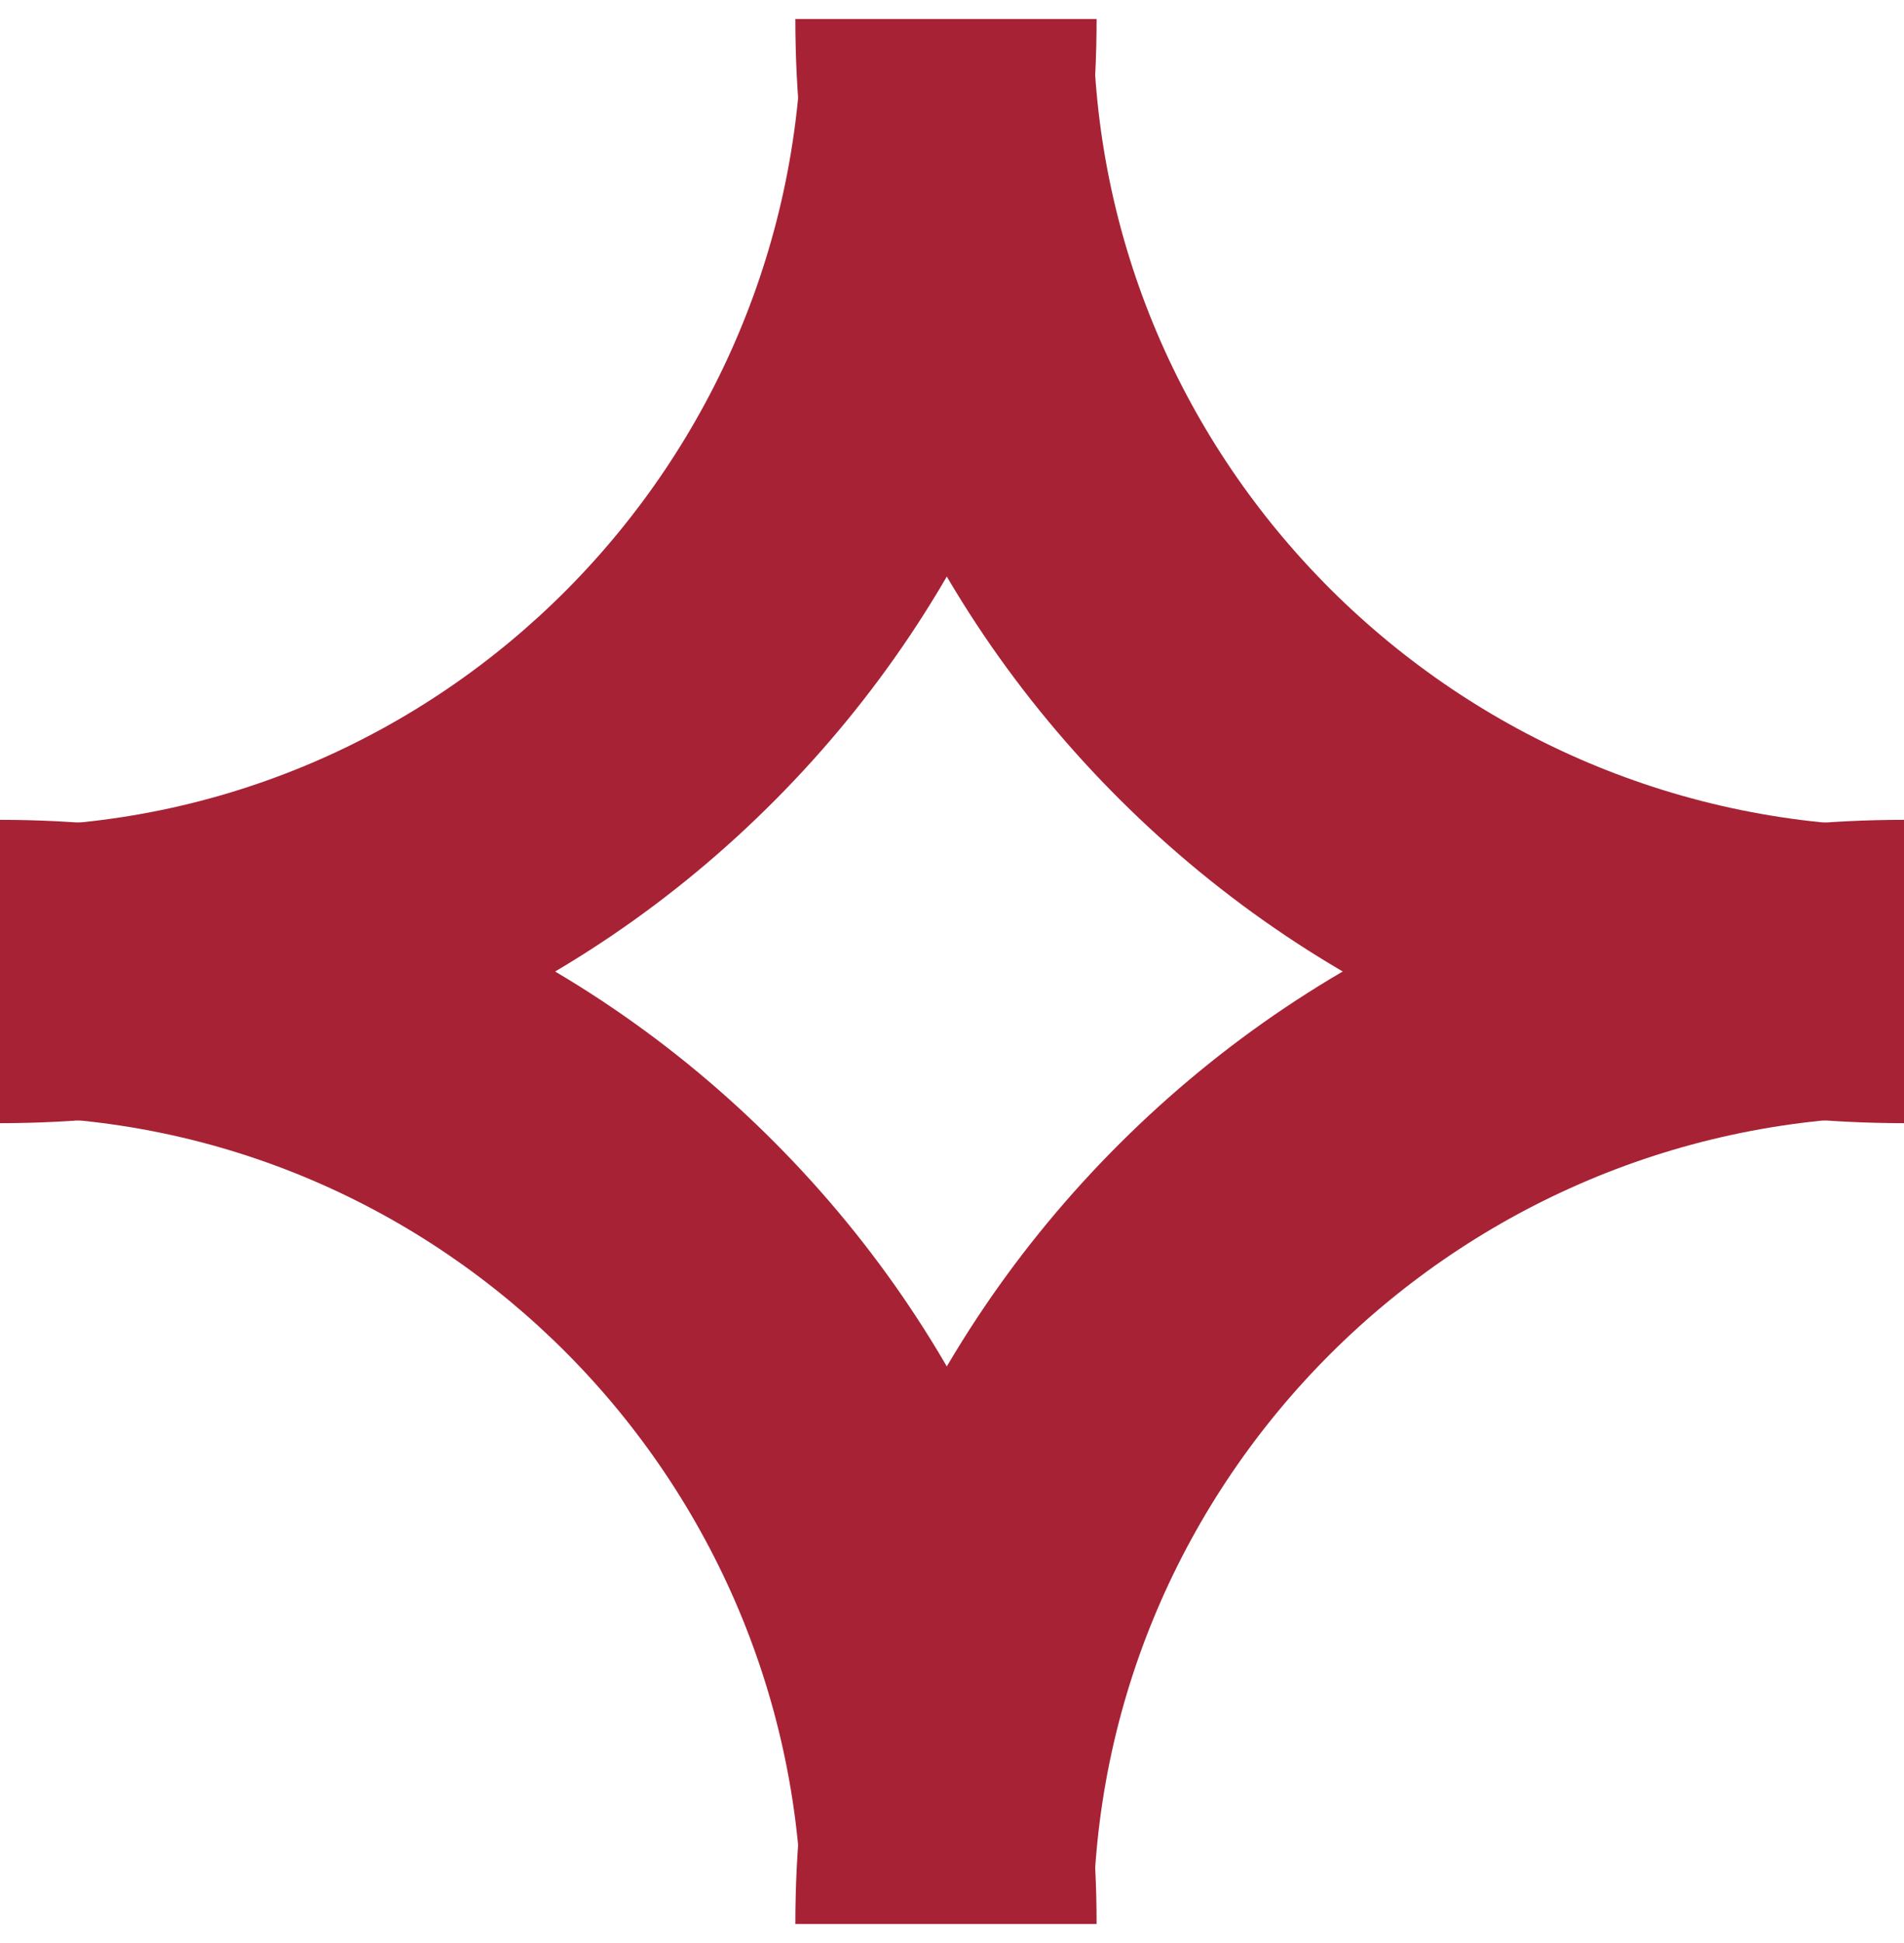
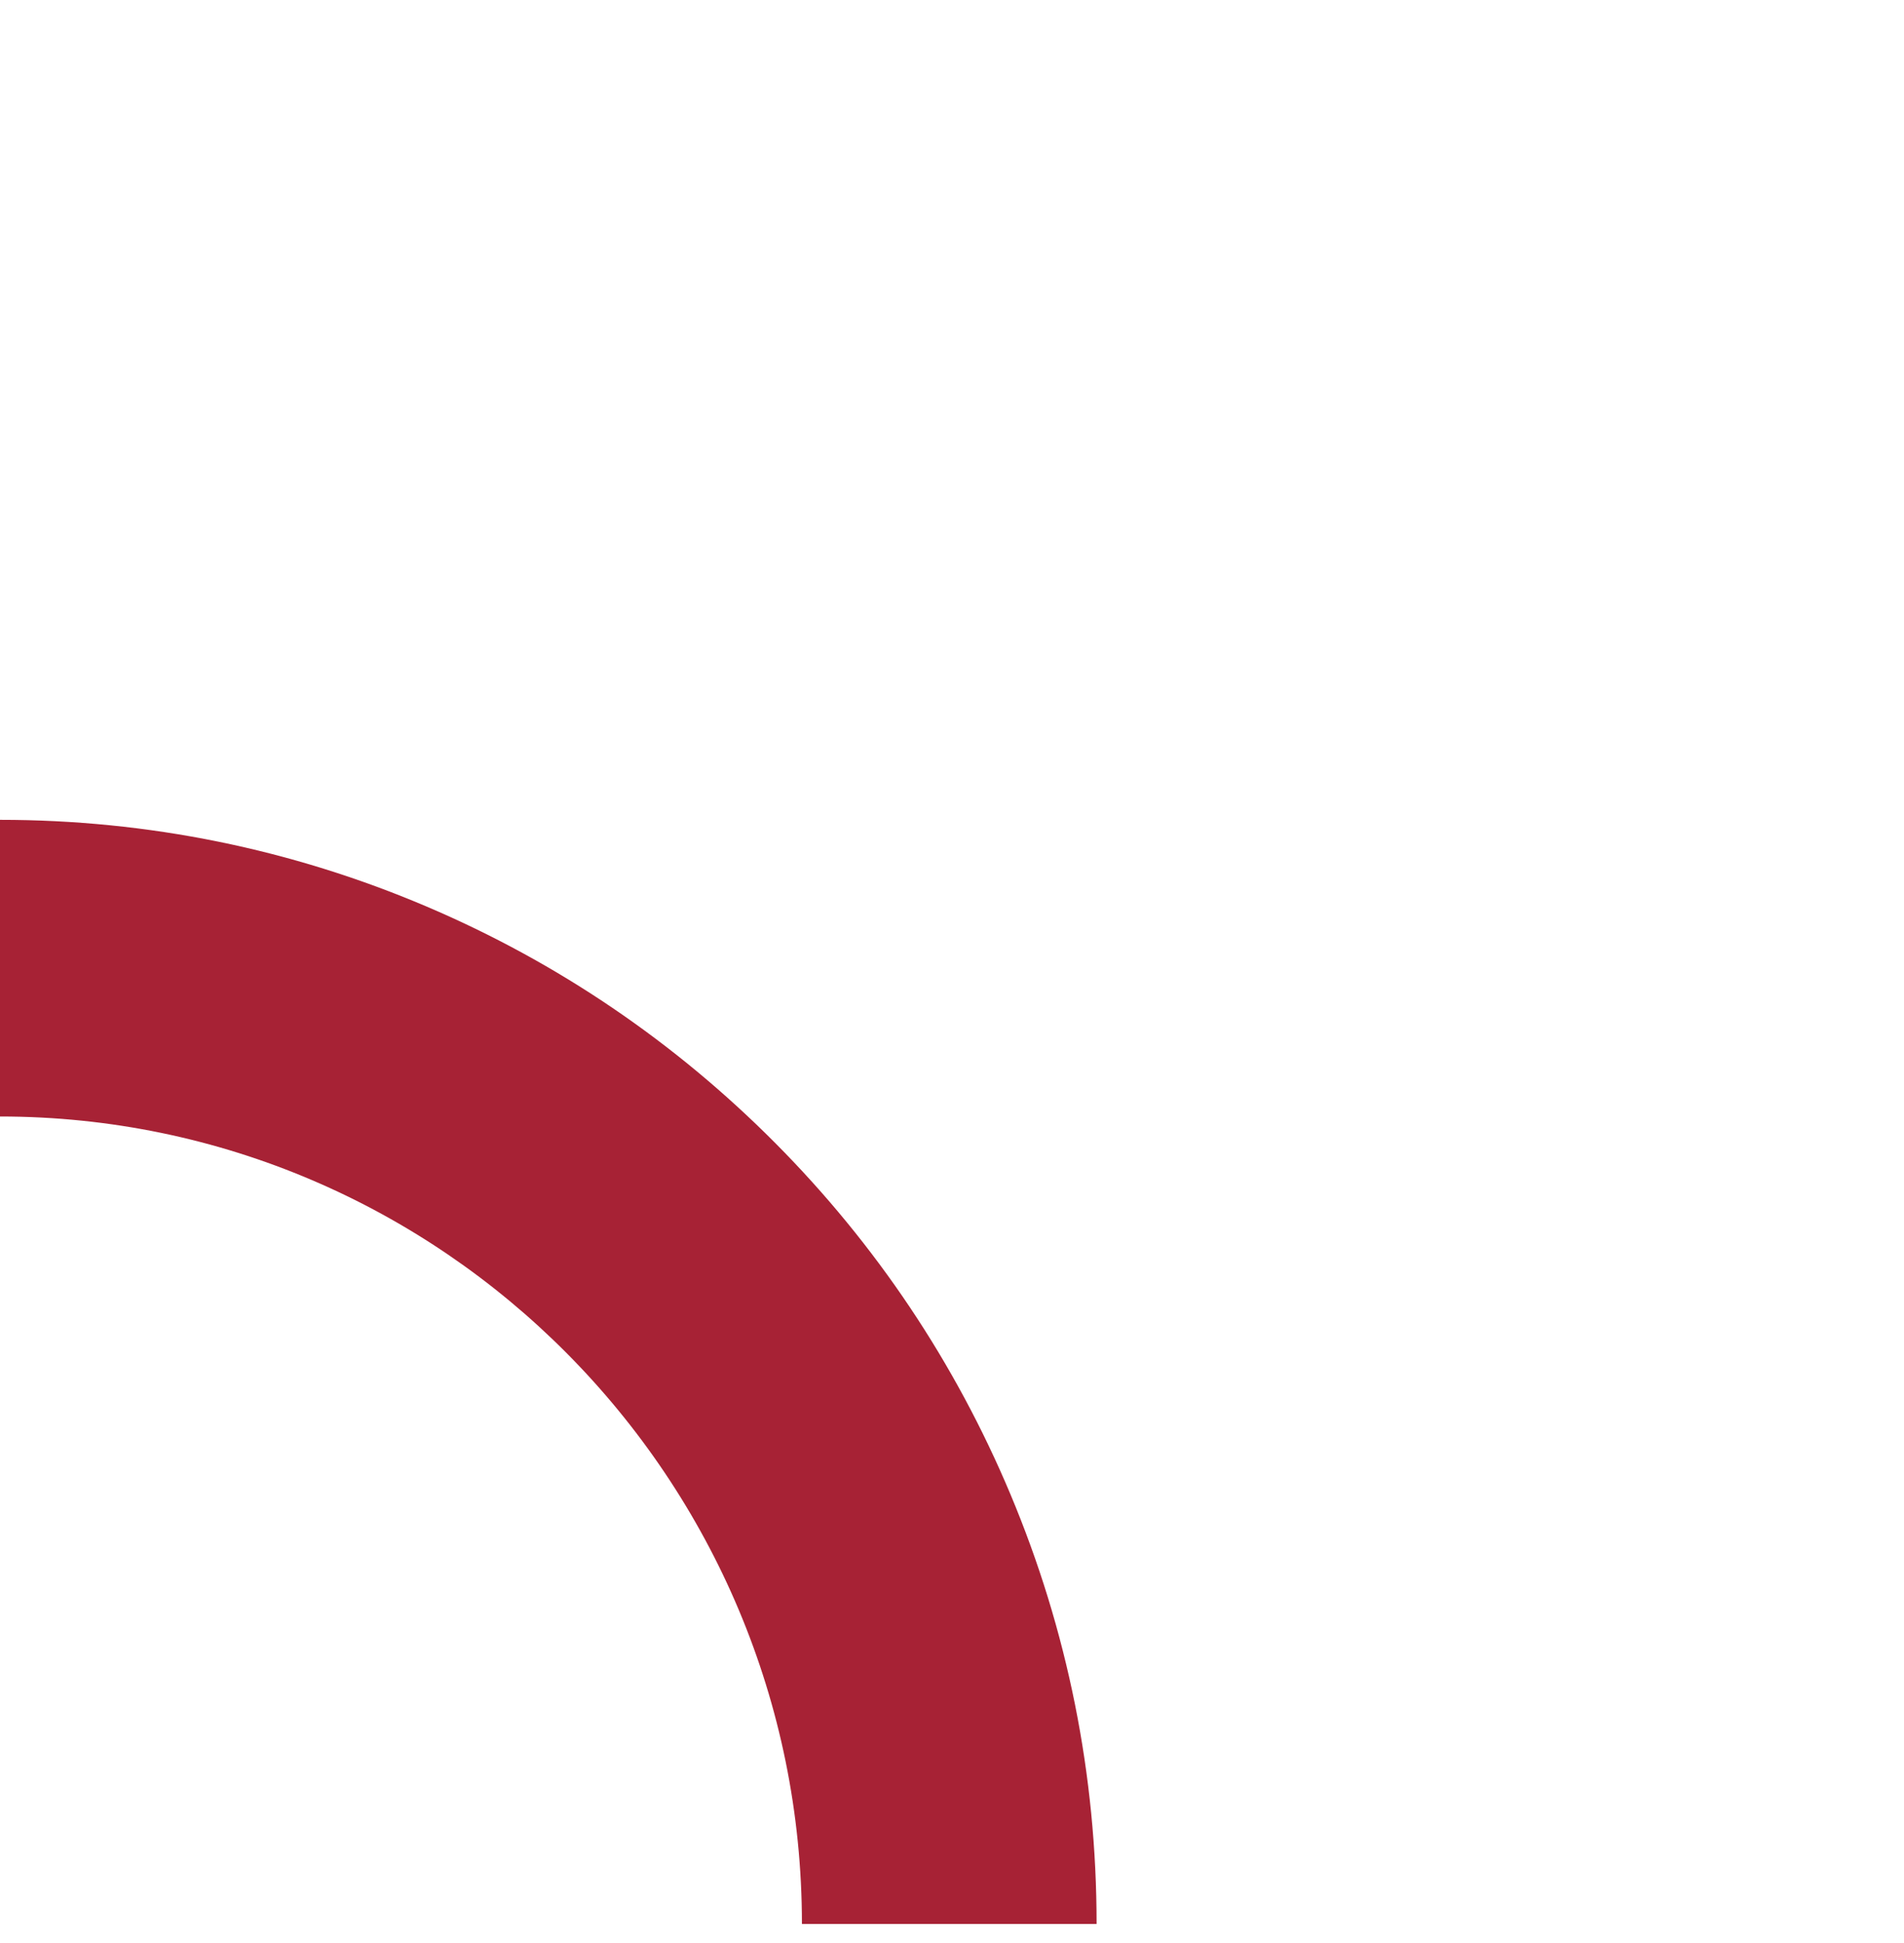
<svg xmlns="http://www.w3.org/2000/svg" width="50" height="51" viewBox="0 0 50 51" fill="none">
  <path d="M28.797 50.5H21.059C21.059 38.814 11.612 29.306 0 29.306V21.519C3.886 21.519 7.658 22.286 11.21 23.798C14.64 25.259 17.719 27.348 20.363 30.007C23.007 32.667 25.082 35.767 26.533 39.218C28.036 42.794 28.797 46.589 28.797 50.5Z" fill="#A72235" />
-   <path d="M28.709 50.5H20.886C20.886 46.589 21.656 42.794 23.176 39.218C24.643 35.767 26.741 32.668 29.413 30.007C32.085 27.347 35.199 25.258 38.666 23.798C42.258 22.286 46.071 21.519 50 21.519V29.306C38.26 29.306 28.709 38.814 28.709 50.5Z" fill="#A72235" />
-   <path d="M0 21.693C11.612 21.693 21.059 12.186 21.059 0.5H28.797C28.797 4.411 28.036 8.206 26.533 11.782C25.082 15.233 23.006 18.332 20.363 20.992C17.72 23.652 14.64 25.742 11.21 27.202C7.658 28.714 3.886 29.481 0 29.481V21.693Z" fill="#A72235" />
-   <path d="M50 29.481C46.071 29.481 42.258 28.714 38.666 27.202C35.199 25.742 32.086 23.652 29.413 20.992C26.741 18.332 24.642 15.233 23.176 11.782C21.656 8.206 20.886 4.411 20.886 0.5H28.709C28.709 12.186 38.26 21.693 50 21.693V29.481Z" fill="#A72235" />
</svg>